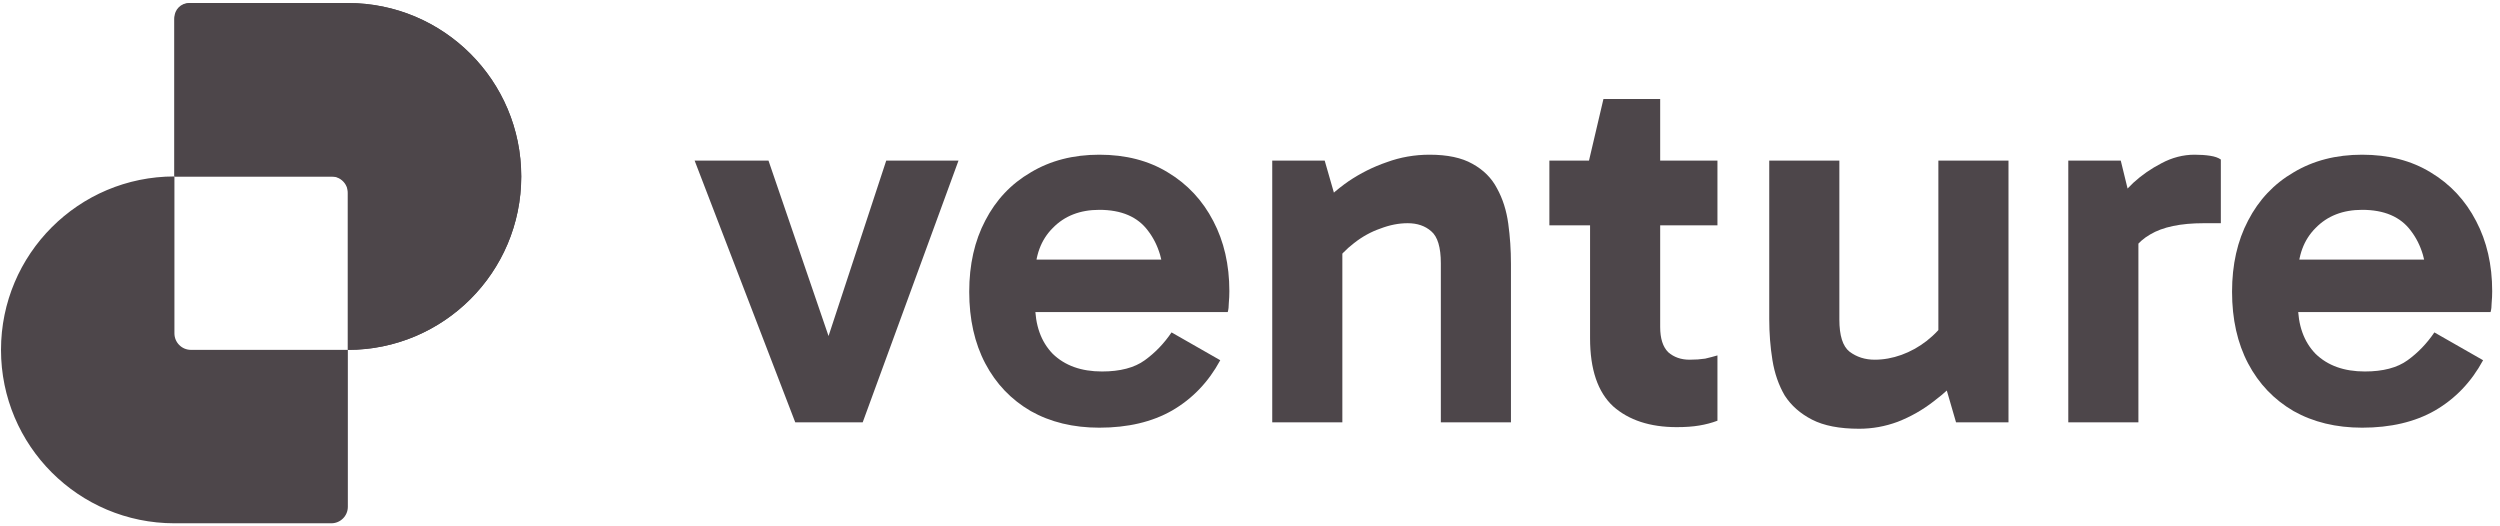
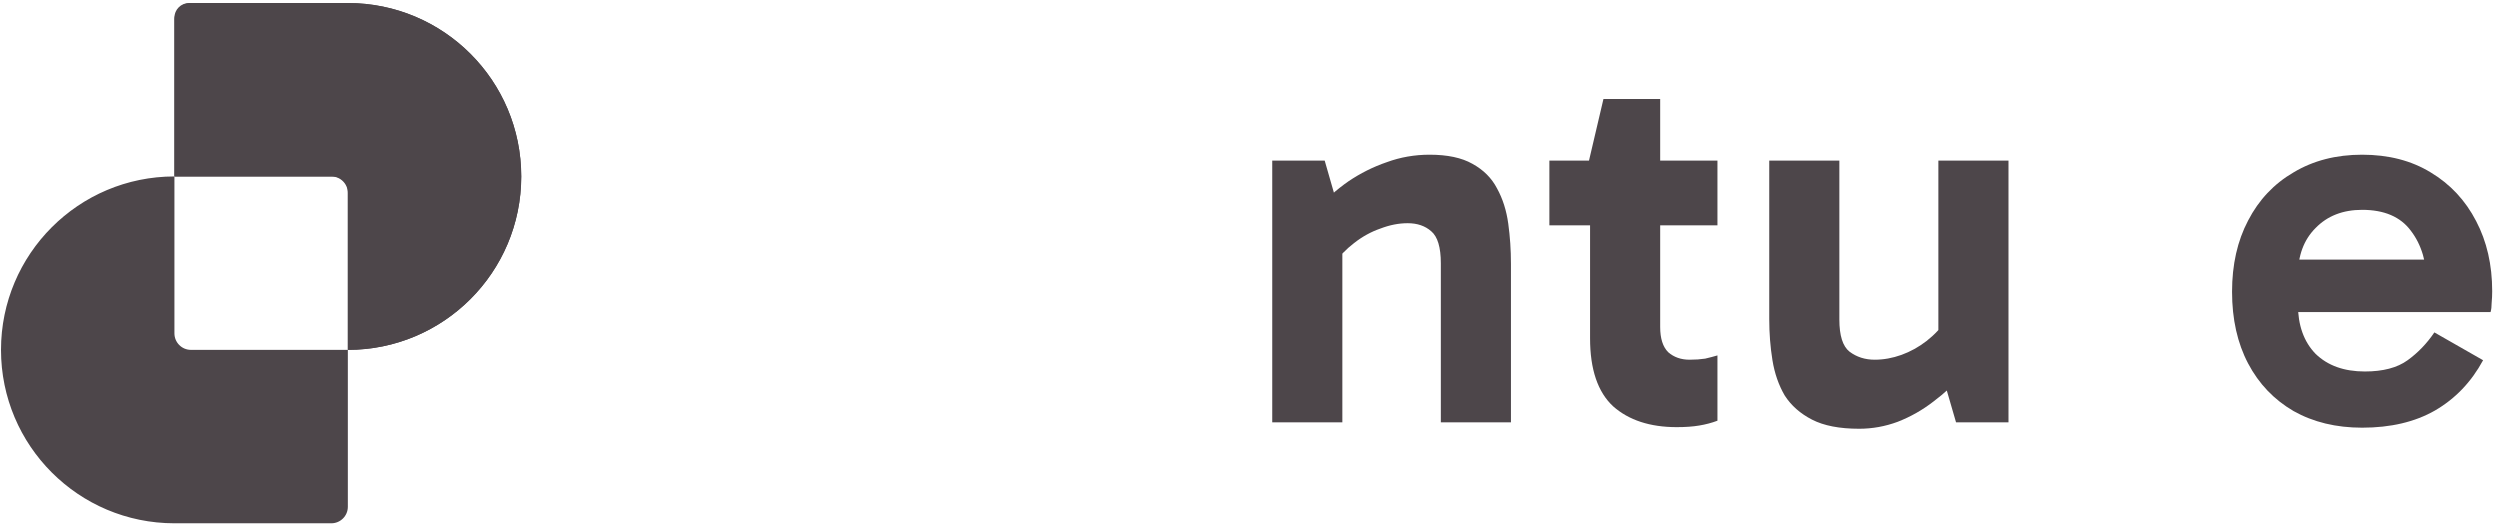
<svg xmlns="http://www.w3.org/2000/svg" width="152" height="32" viewBox="0 0 152 32" fill="none">
  <g clip-path="url(#clip0_5503_8781)">
    <path d="M143.617 26.003C142.033 26.003 140.645 25.666 139.451 24.994C138.258 24.299 137.336 23.334 136.685 22.098C136.034 20.861 135.709 19.407 135.709 17.737C135.709 16.088 136.034 14.645 136.685 13.409C137.336 12.15 138.258 11.174 139.451 10.48C140.645 9.764 142.033 9.406 143.617 9.406C145.222 9.406 146.611 9.764 147.782 10.48C148.976 11.196 149.898 12.183 150.548 13.441C151.199 14.678 151.525 16.099 151.525 17.704C151.525 17.943 151.514 18.181 151.492 18.42C151.492 18.637 151.47 18.822 151.427 18.973H139.191V15.784H148.205L147.555 17.314C147.555 15.969 147.229 14.873 146.578 14.027C145.949 13.181 144.962 12.758 143.617 12.758C142.445 12.758 141.502 13.127 140.786 13.864C140.07 14.58 139.712 15.546 139.712 16.761V18.485C139.712 19.765 140.07 20.774 140.786 21.512C141.523 22.228 142.521 22.586 143.78 22.586C144.886 22.586 145.754 22.358 146.383 21.902C147.012 21.447 147.555 20.883 148.01 20.21L150.972 21.902C150.256 23.226 149.279 24.245 148.043 24.961C146.828 25.655 145.353 26.003 143.617 26.003Z" fill="#4D464A" />
-     <path d="M128.942 9.764L130.015 14.157V25.677H125.752V9.764H128.942ZM129.137 16.337L128.356 15.979V12.725L128.649 12.367C128.887 11.977 129.245 11.554 129.723 11.098C130.222 10.643 130.786 10.252 131.415 9.927C132.066 9.579 132.738 9.406 133.432 9.406C133.78 9.406 134.094 9.428 134.376 9.471C134.658 9.514 134.875 9.59 135.027 9.699V13.571H133.986C132.575 13.571 131.491 13.799 130.731 14.255C129.972 14.689 129.44 15.383 129.137 16.337Z" fill="#4D464A" />
    <path d="M113.037 26.068C111.844 26.068 110.889 25.883 110.173 25.514C109.457 25.146 108.904 24.657 108.513 24.05C108.145 23.421 107.895 22.705 107.765 21.902C107.635 21.099 107.57 20.264 107.57 19.396V9.764H111.833V19.429C111.833 20.405 112.039 21.056 112.451 21.381C112.885 21.707 113.395 21.87 113.981 21.87C114.523 21.87 115.065 21.772 115.608 21.577C116.15 21.381 116.66 21.099 117.137 20.731C117.636 20.34 118.048 19.895 118.374 19.396L118.895 21.642H117.853V9.764H122.116V25.677H118.927L118.048 22.651L119.415 22.683C118.873 23.312 118.255 23.887 117.56 24.408C116.888 24.929 116.161 25.341 115.38 25.645C114.621 25.927 113.84 26.068 113.037 26.068Z" fill="#4D464A" />
    <path d="M101.947 25.97C100.32 25.97 99.029 25.547 98.075 24.701C97.142 23.833 96.676 22.455 96.676 20.568V9.959L96.611 9.764L97.489 6.021H100.939V19.885C100.939 20.579 101.101 21.089 101.427 21.414C101.774 21.718 102.208 21.87 102.728 21.87C103.076 21.87 103.39 21.848 103.672 21.805C103.954 21.739 104.204 21.674 104.421 21.609V25.579C104.074 25.71 103.705 25.807 103.314 25.872C102.924 25.938 102.468 25.97 101.947 25.97ZM94.202 13.701V9.764H104.421V13.701H94.202Z" fill="#4D464A" />
    <path d="M86.919 9.406C88.004 9.406 88.872 9.59 89.523 9.959C90.195 10.328 90.694 10.827 91.02 11.456C91.367 12.085 91.594 12.801 91.703 13.604C91.811 14.385 91.866 15.198 91.866 16.045V25.677H87.603V16.012C87.603 15.036 87.407 14.385 87.017 14.059C86.648 13.734 86.171 13.571 85.585 13.571C85.043 13.571 84.489 13.68 83.925 13.897C83.361 14.092 82.83 14.385 82.331 14.775C81.853 15.144 81.441 15.567 81.094 16.045L80.541 13.832H81.615V25.677H77.352V9.764H80.541L81.42 12.823L80.053 12.758C80.617 12.107 81.257 11.532 81.973 11.033C82.71 10.534 83.491 10.143 84.316 9.861C85.14 9.558 86.008 9.406 86.919 9.406Z" fill="#4D464A" />
-     <path d="M66.837 26.003C65.253 26.003 63.865 25.666 62.672 24.994C61.478 24.299 60.556 23.334 59.905 22.098C59.255 20.861 58.929 19.407 58.929 17.737C58.929 16.088 59.255 14.645 59.905 13.409C60.556 12.15 61.478 11.174 62.672 10.48C63.865 9.764 65.253 9.406 66.837 9.406C68.442 9.406 69.831 9.764 71.002 10.48C72.196 11.196 73.118 12.183 73.769 13.441C74.419 14.678 74.745 16.099 74.745 17.704C74.745 17.943 74.734 18.181 74.712 18.42C74.712 18.637 74.691 18.822 74.647 18.973H62.411V15.784H71.425L70.775 17.314C70.775 15.969 70.449 14.873 69.798 14.027C69.169 13.181 68.182 12.758 66.837 12.758C65.665 12.758 64.722 13.127 64.006 13.864C63.29 14.58 62.932 15.546 62.932 16.761V18.485C62.932 19.765 63.29 20.774 64.006 21.512C64.743 22.228 65.741 22.586 67 22.586C68.106 22.586 68.974 22.358 69.603 21.902C70.232 21.447 70.775 20.883 71.23 20.21L74.192 21.902C73.476 23.226 72.499 24.245 71.263 24.961C70.048 25.655 68.573 26.003 66.837 26.003Z" fill="#4D464A" />
-     <path d="M58.277 9.764L52.452 25.677H48.351L42.233 9.764H46.724L50.89 21.935H49.881L53.883 9.764H58.277Z" fill="#4D464A" />
    <path fill-rule="evenodd" clip-rule="evenodd" d="M11.609 0.184C11.055 0.184 10.605 0.634 10.605 1.189V10.728C4.782 10.728 0.061 15.449 0.061 21.272C0.061 27.095 4.782 31.816 10.605 31.816H20.145C20.699 31.816 21.149 31.366 21.149 30.811V21.272C26.972 21.272 31.692 16.551 31.692 10.728C31.692 4.905 26.972 0.184 21.149 0.184H11.609ZM21.149 21.272V11.732C21.149 11.178 20.699 10.728 20.145 10.728H10.605C10.605 10.728 10.605 10.728 10.605 10.728V20.268C10.605 20.822 11.055 21.272 11.609 21.272H21.149C21.149 21.272 21.149 21.272 21.149 21.272Z" fill="#4D464A" />
    <path d="M11.496 0.184C11.004 0.184 10.605 0.583 10.605 1.075L10.605 10.728H20.258C20.75 10.728 21.149 11.127 21.149 11.619L21.149 21.272C26.972 21.272 31.692 16.551 31.692 10.728C31.692 4.905 26.972 0.184 21.149 0.184H11.496Z" fill="#4D464A" />
  </g>
  <defs>
    <clipPath id="clip0_5503_8781">
      <rect width="152" height="32" fill="white" />
    </clipPath>
  </defs>
</svg>